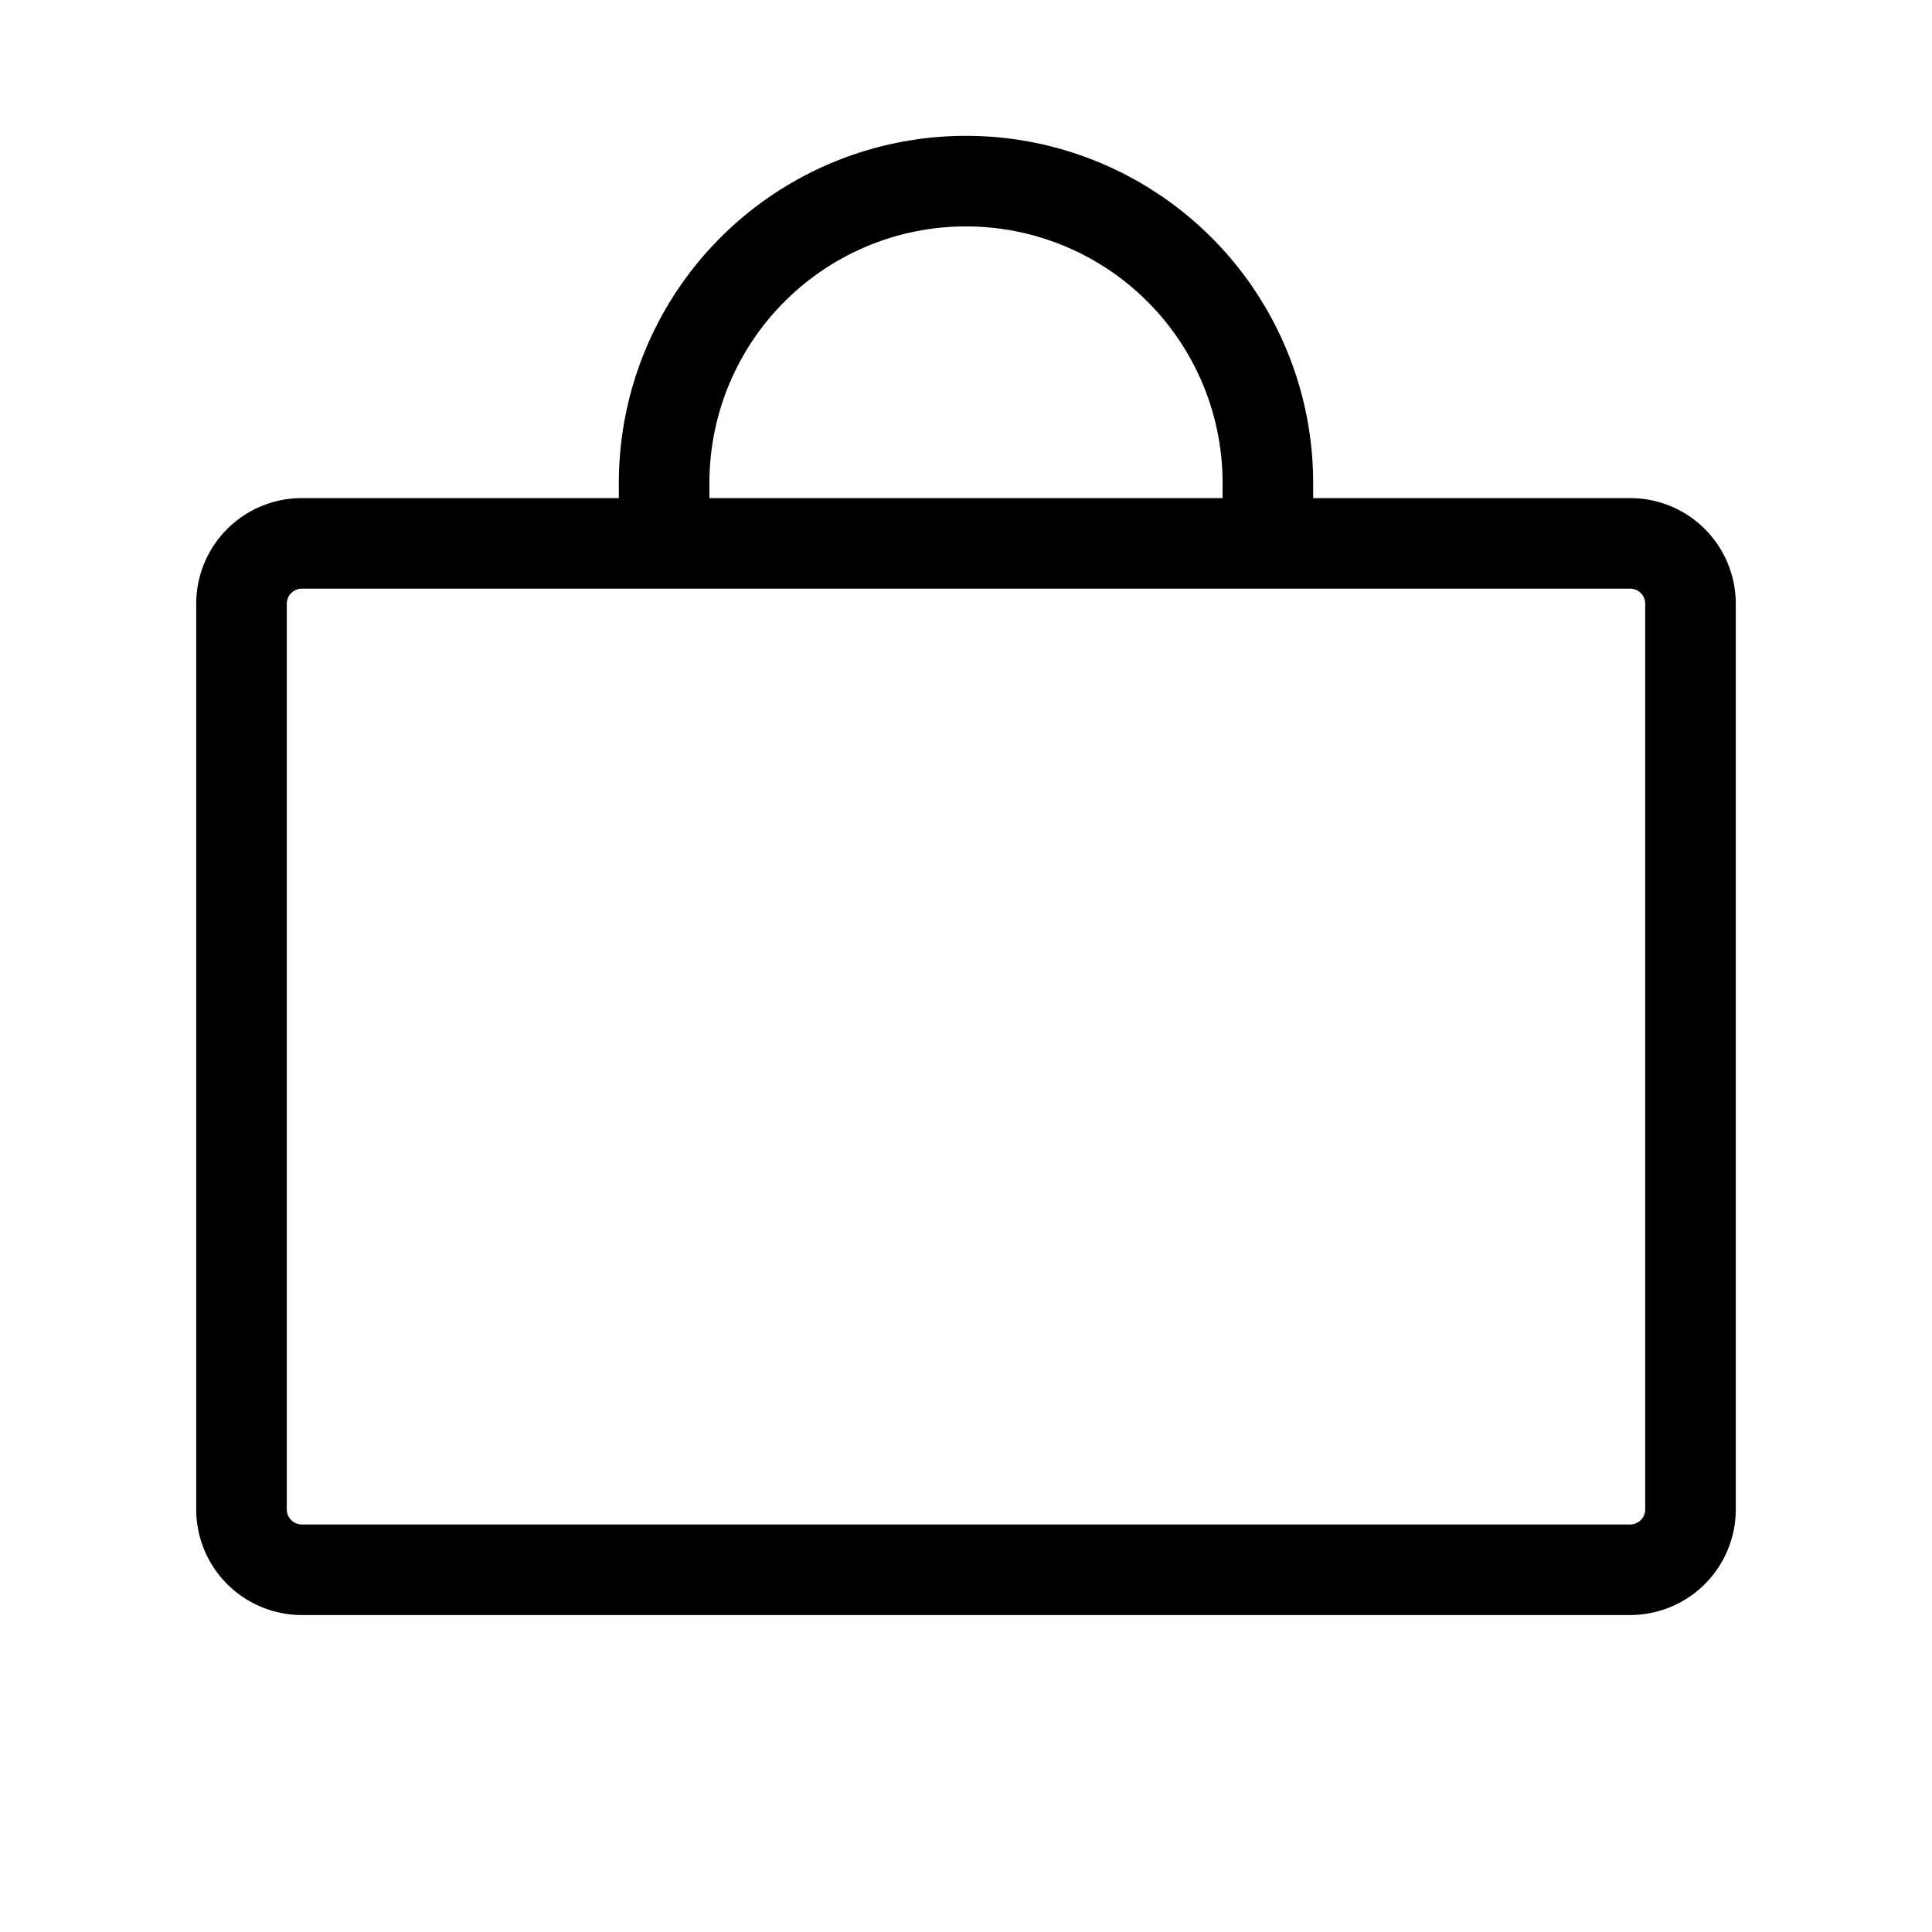
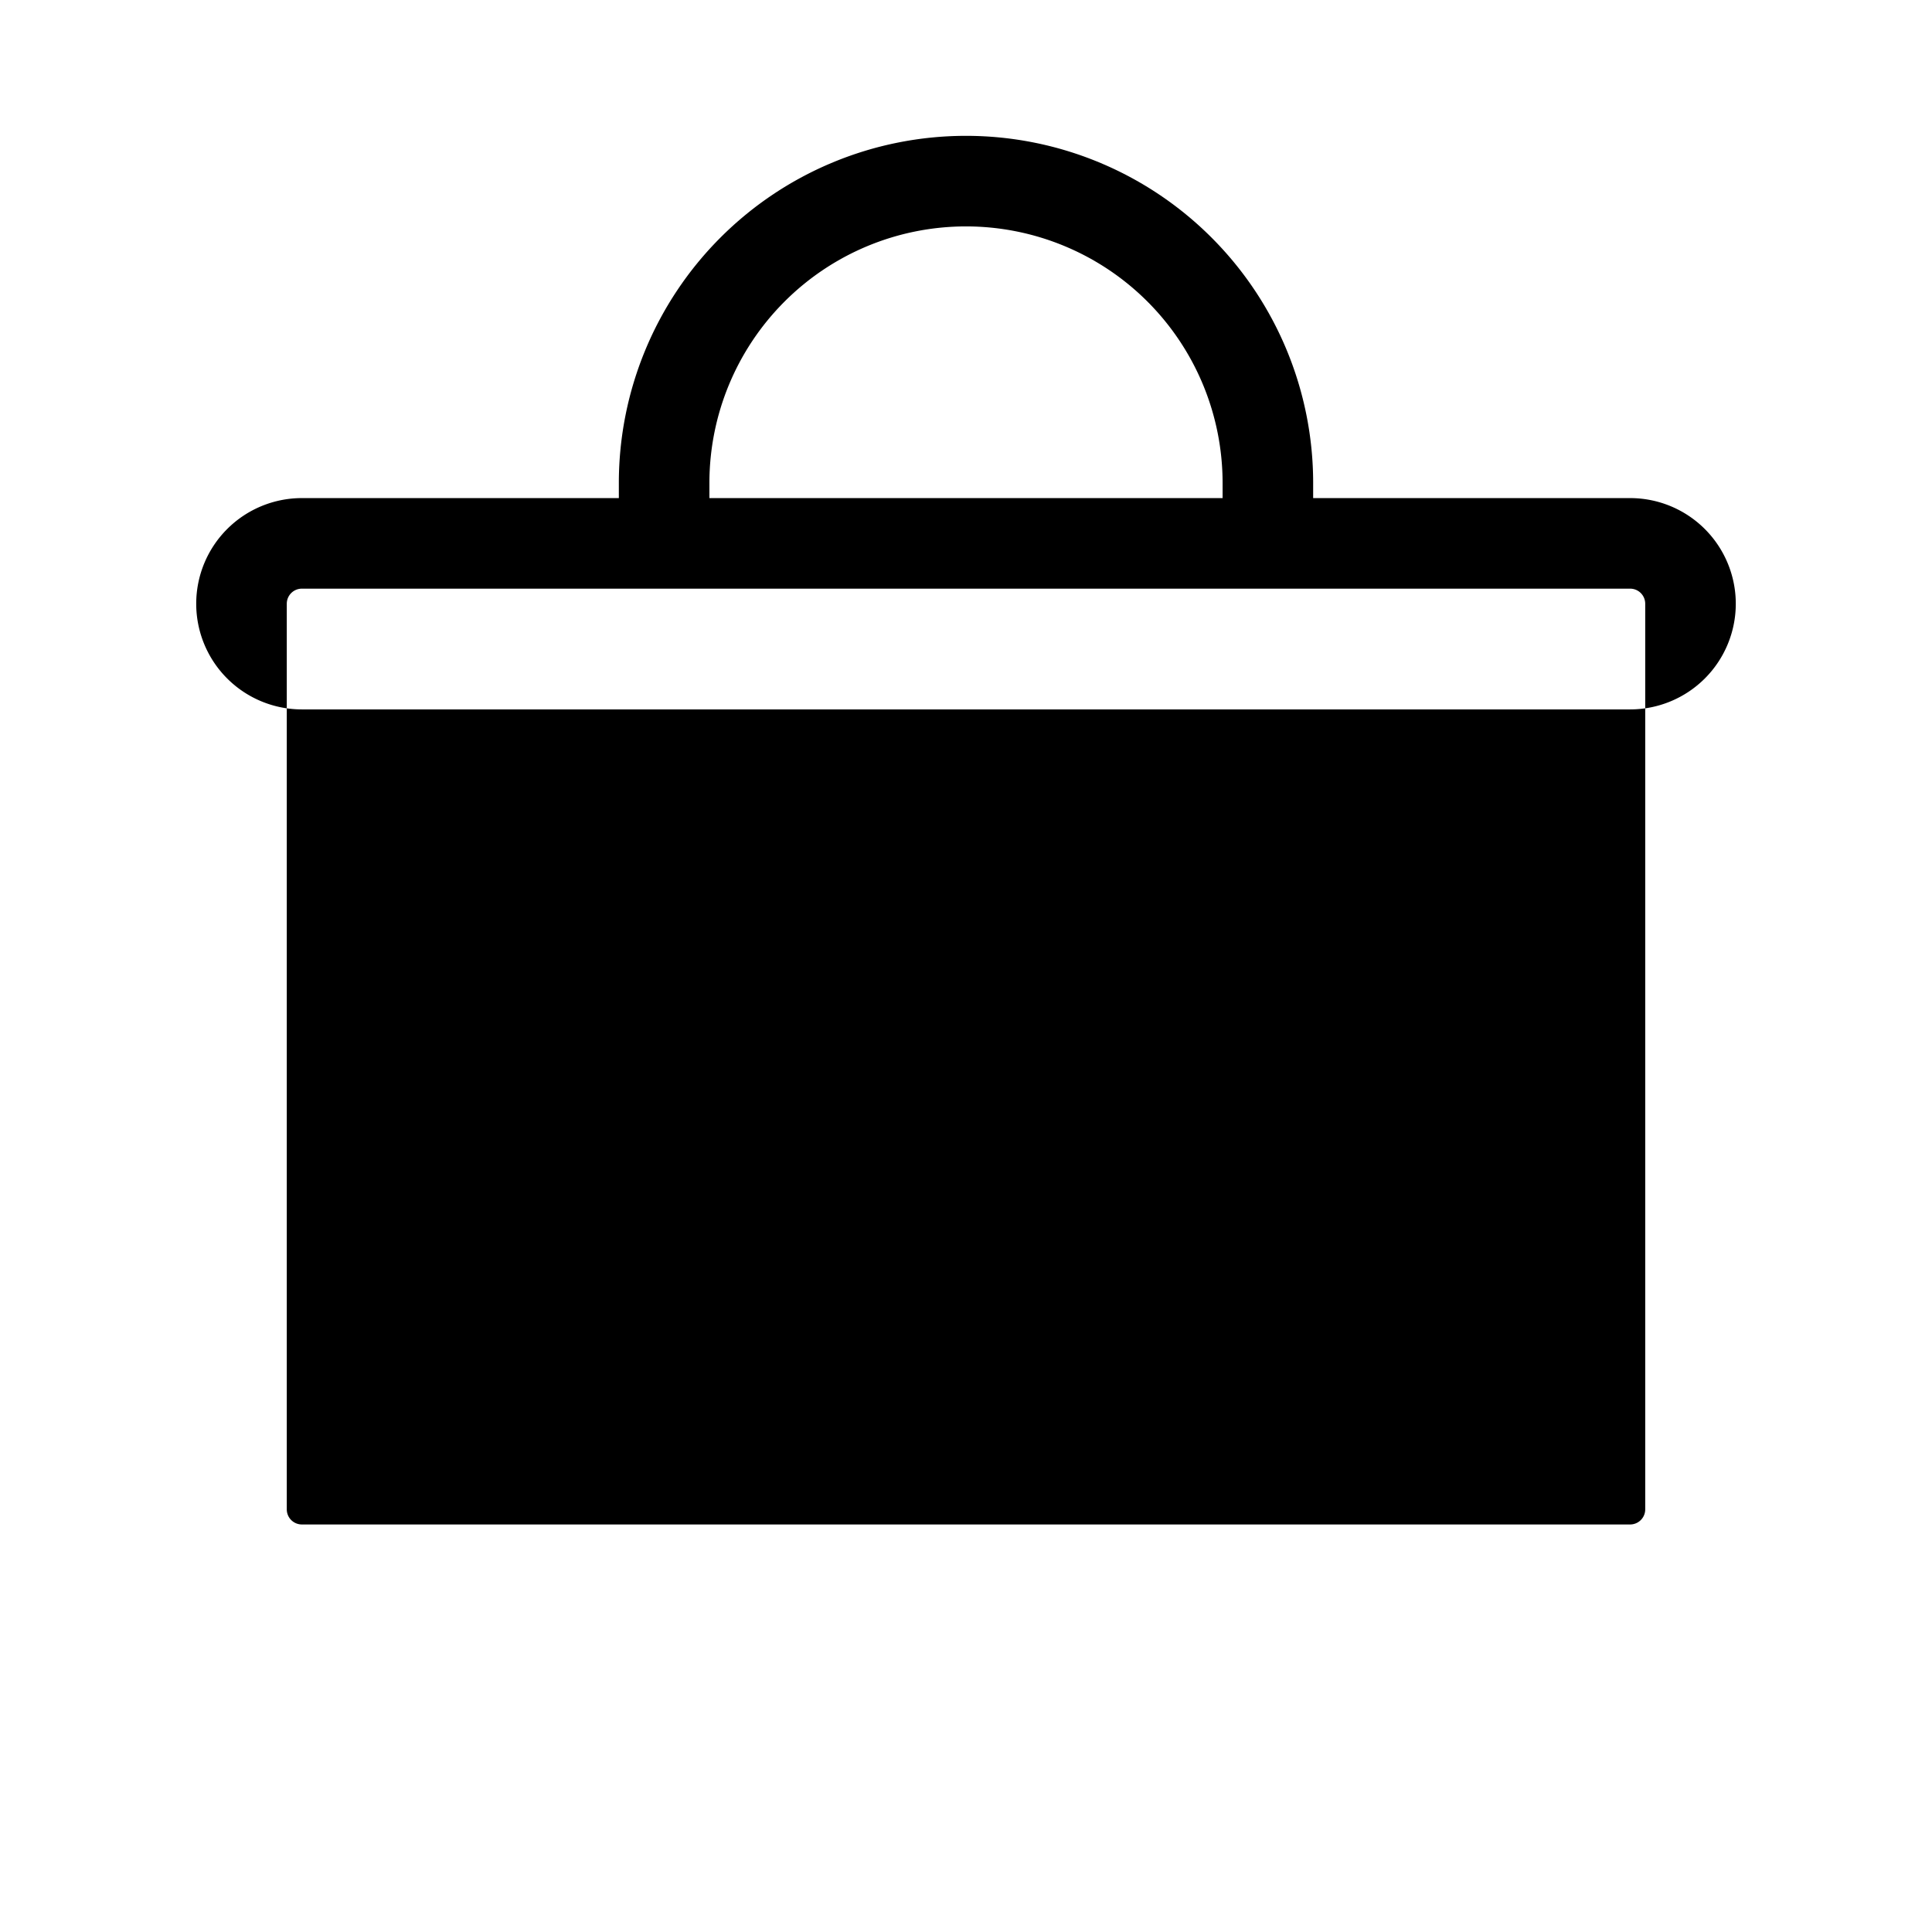
<svg xmlns="http://www.w3.org/2000/svg" viewBox="0 0 256 256" fill="currentColor">
-   <path d="M216,66H174V64a46,46,0,0,0-92,0v2H40A14,14,0,0,0,26,80V200a14,14,0,0,0,14,14H216a14,14,0,0,0,14-14V80A14,14,0,0,0,216,66ZM94,64a34,34,0,0,1,68,0v2H94ZM218,200a2,2,0,0,1-2,2H40a2,2,0,0,1-2-2V80a2,2,0,0,1,2-2H216a2,2,0,0,1,2,2Z" />
+   <path d="M216,66H174V64a46,46,0,0,0-92,0v2H40A14,14,0,0,0,26,80a14,14,0,0,0,14,14H216a14,14,0,0,0,14-14V80A14,14,0,0,0,216,66ZM94,64a34,34,0,0,1,68,0v2H94ZM218,200a2,2,0,0,1-2,2H40a2,2,0,0,1-2-2V80a2,2,0,0,1,2-2H216a2,2,0,0,1,2,2Z" />
</svg>